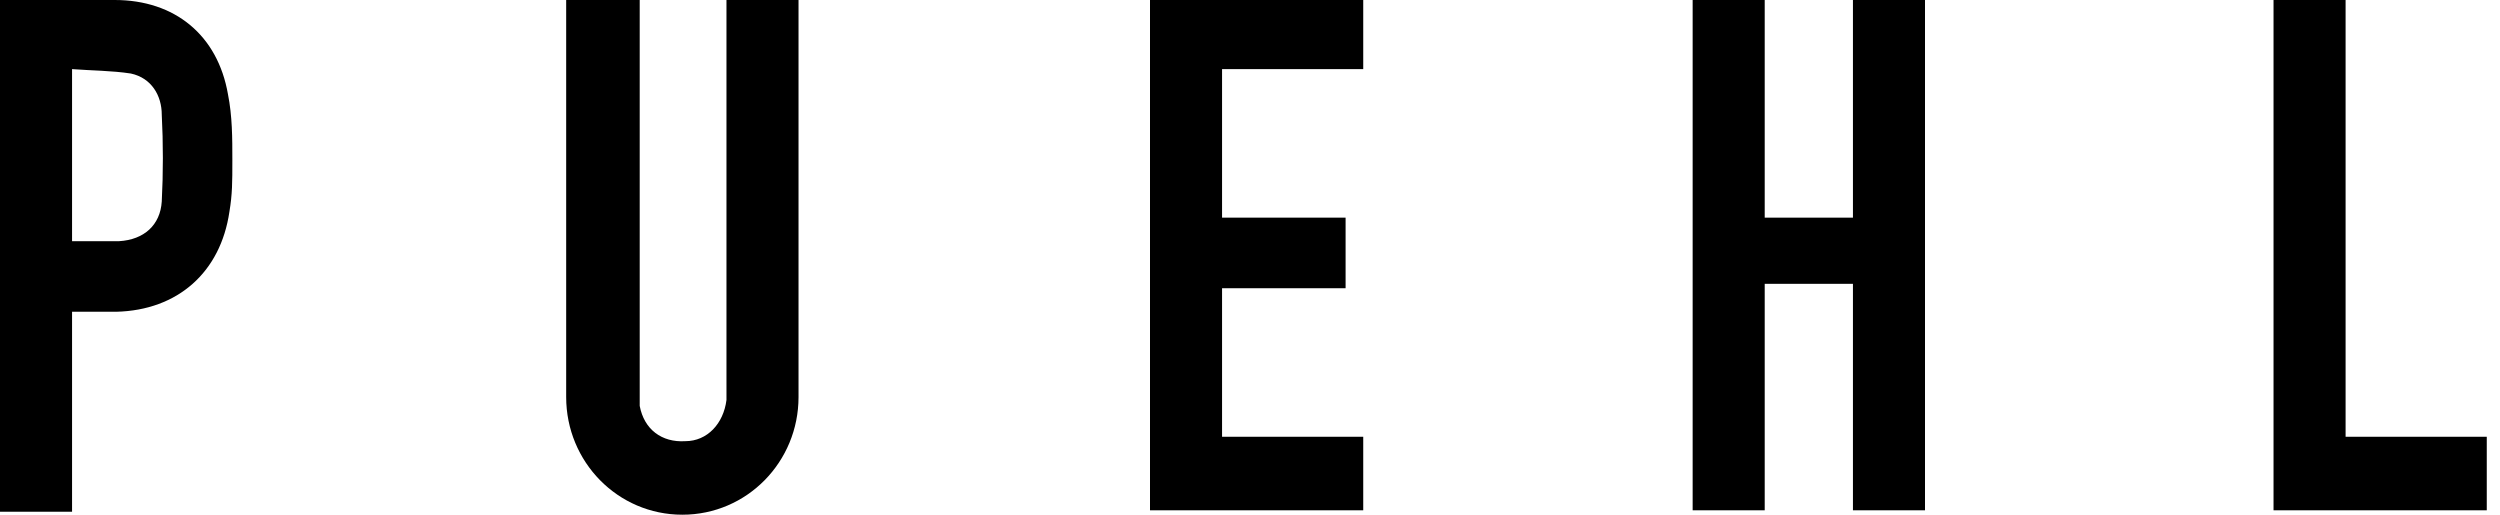
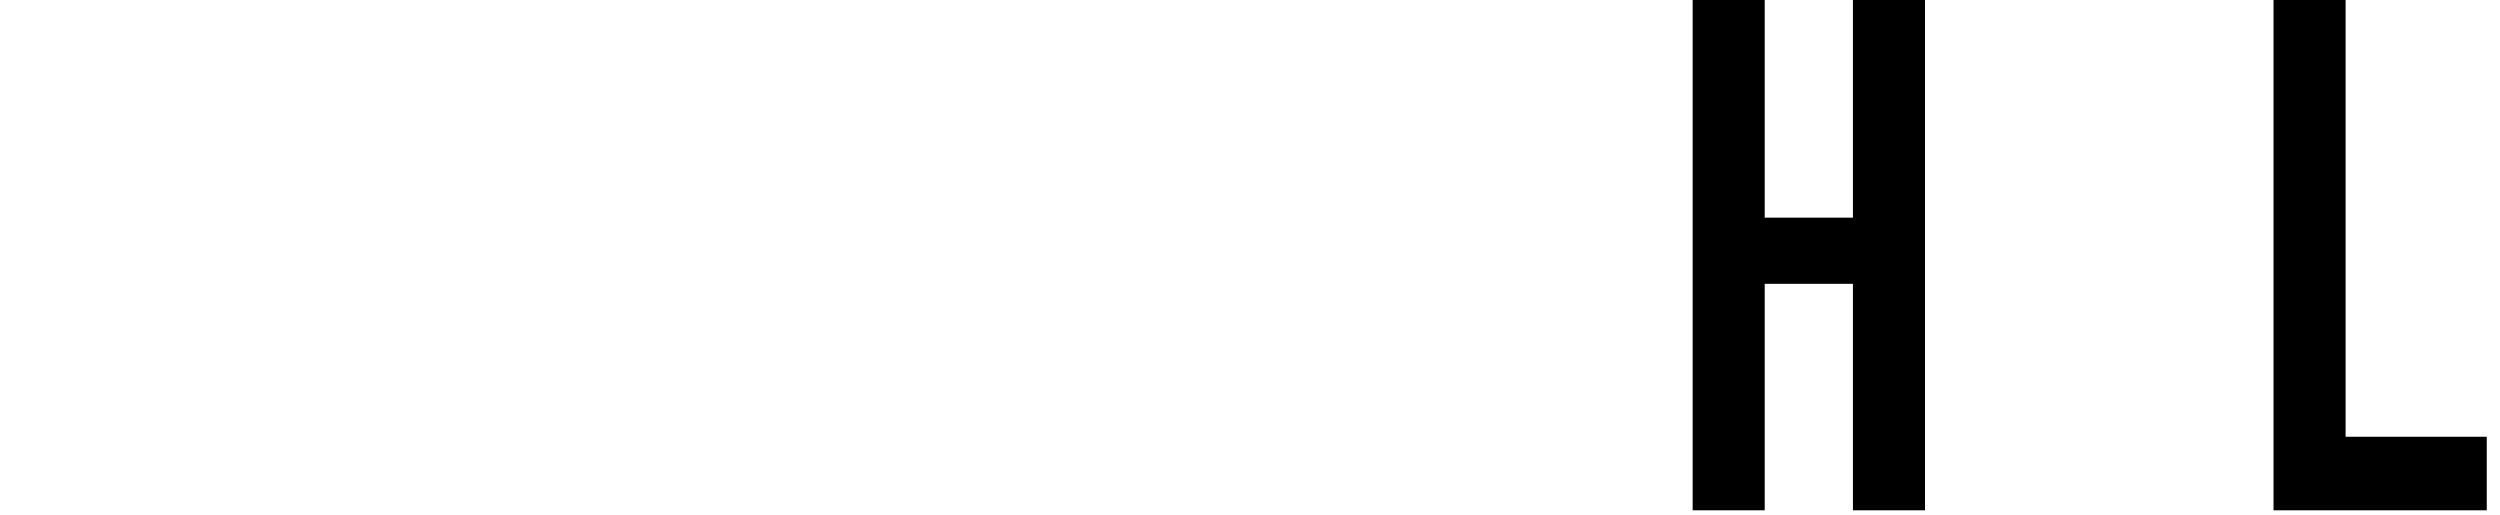
<svg xmlns="http://www.w3.org/2000/svg" id="Ebene_1" data-name="Ebene 1" version="1.1" viewBox="0 0 170 35">
  <defs>
    <style> .cls-1 { fill: #000; stroke-width: 0px; } </style>
  </defs>
-   <path class="cls-1" d="M4.9,16.4c1.1,0,2.2,0,3.2,0,1.7-.1,2.8-1.1,2.9-2.7.1-1.9.1-4,0-5.9,0-1.3-.7-2.5-2.1-2.8-1.3-.2-2.7-.2-4-.3v11.8ZM0,0h7.8c4.1,0,7,2.4,7.7,6.4.3,1.5.3,3,.3,4.5s0,2.3-.2,3.5c-.6,4.1-3.5,6.7-7.7,6.8-1,0-2,0-3,0v13.6H0V0Z" />
  <path class="cls-1" d="M115.1,0v34.7h4.9v-15.4h6v15.4h4.9V0h-4.9v14.8h-6V0h-4.9Z" />
-   <path class="cls-1" d="M38.6,0h4.9v26.2c0,.5,0,.9,0,1.4.3,1.6,1.5,2.5,3.1,2.4,1.5,0,2.6-1.2,2.8-2.8,0-.3,0-.7,0-1V0h4.9v27c0,4.4-3.5,8-7.9,8s-7.9-3.6-7.9-8V0Z" />
-   <path class="cls-1" d="M78.2,0v34.7h14.5v-5h-9.6v-10.1h8.4v-4.8h-8.4V4.7h9.6V0h-14.5Z" />
  <path class="cls-1" d="M154.6,0v34.7h14.5v-5h-9.6V0h-4.9Z" />
</svg>